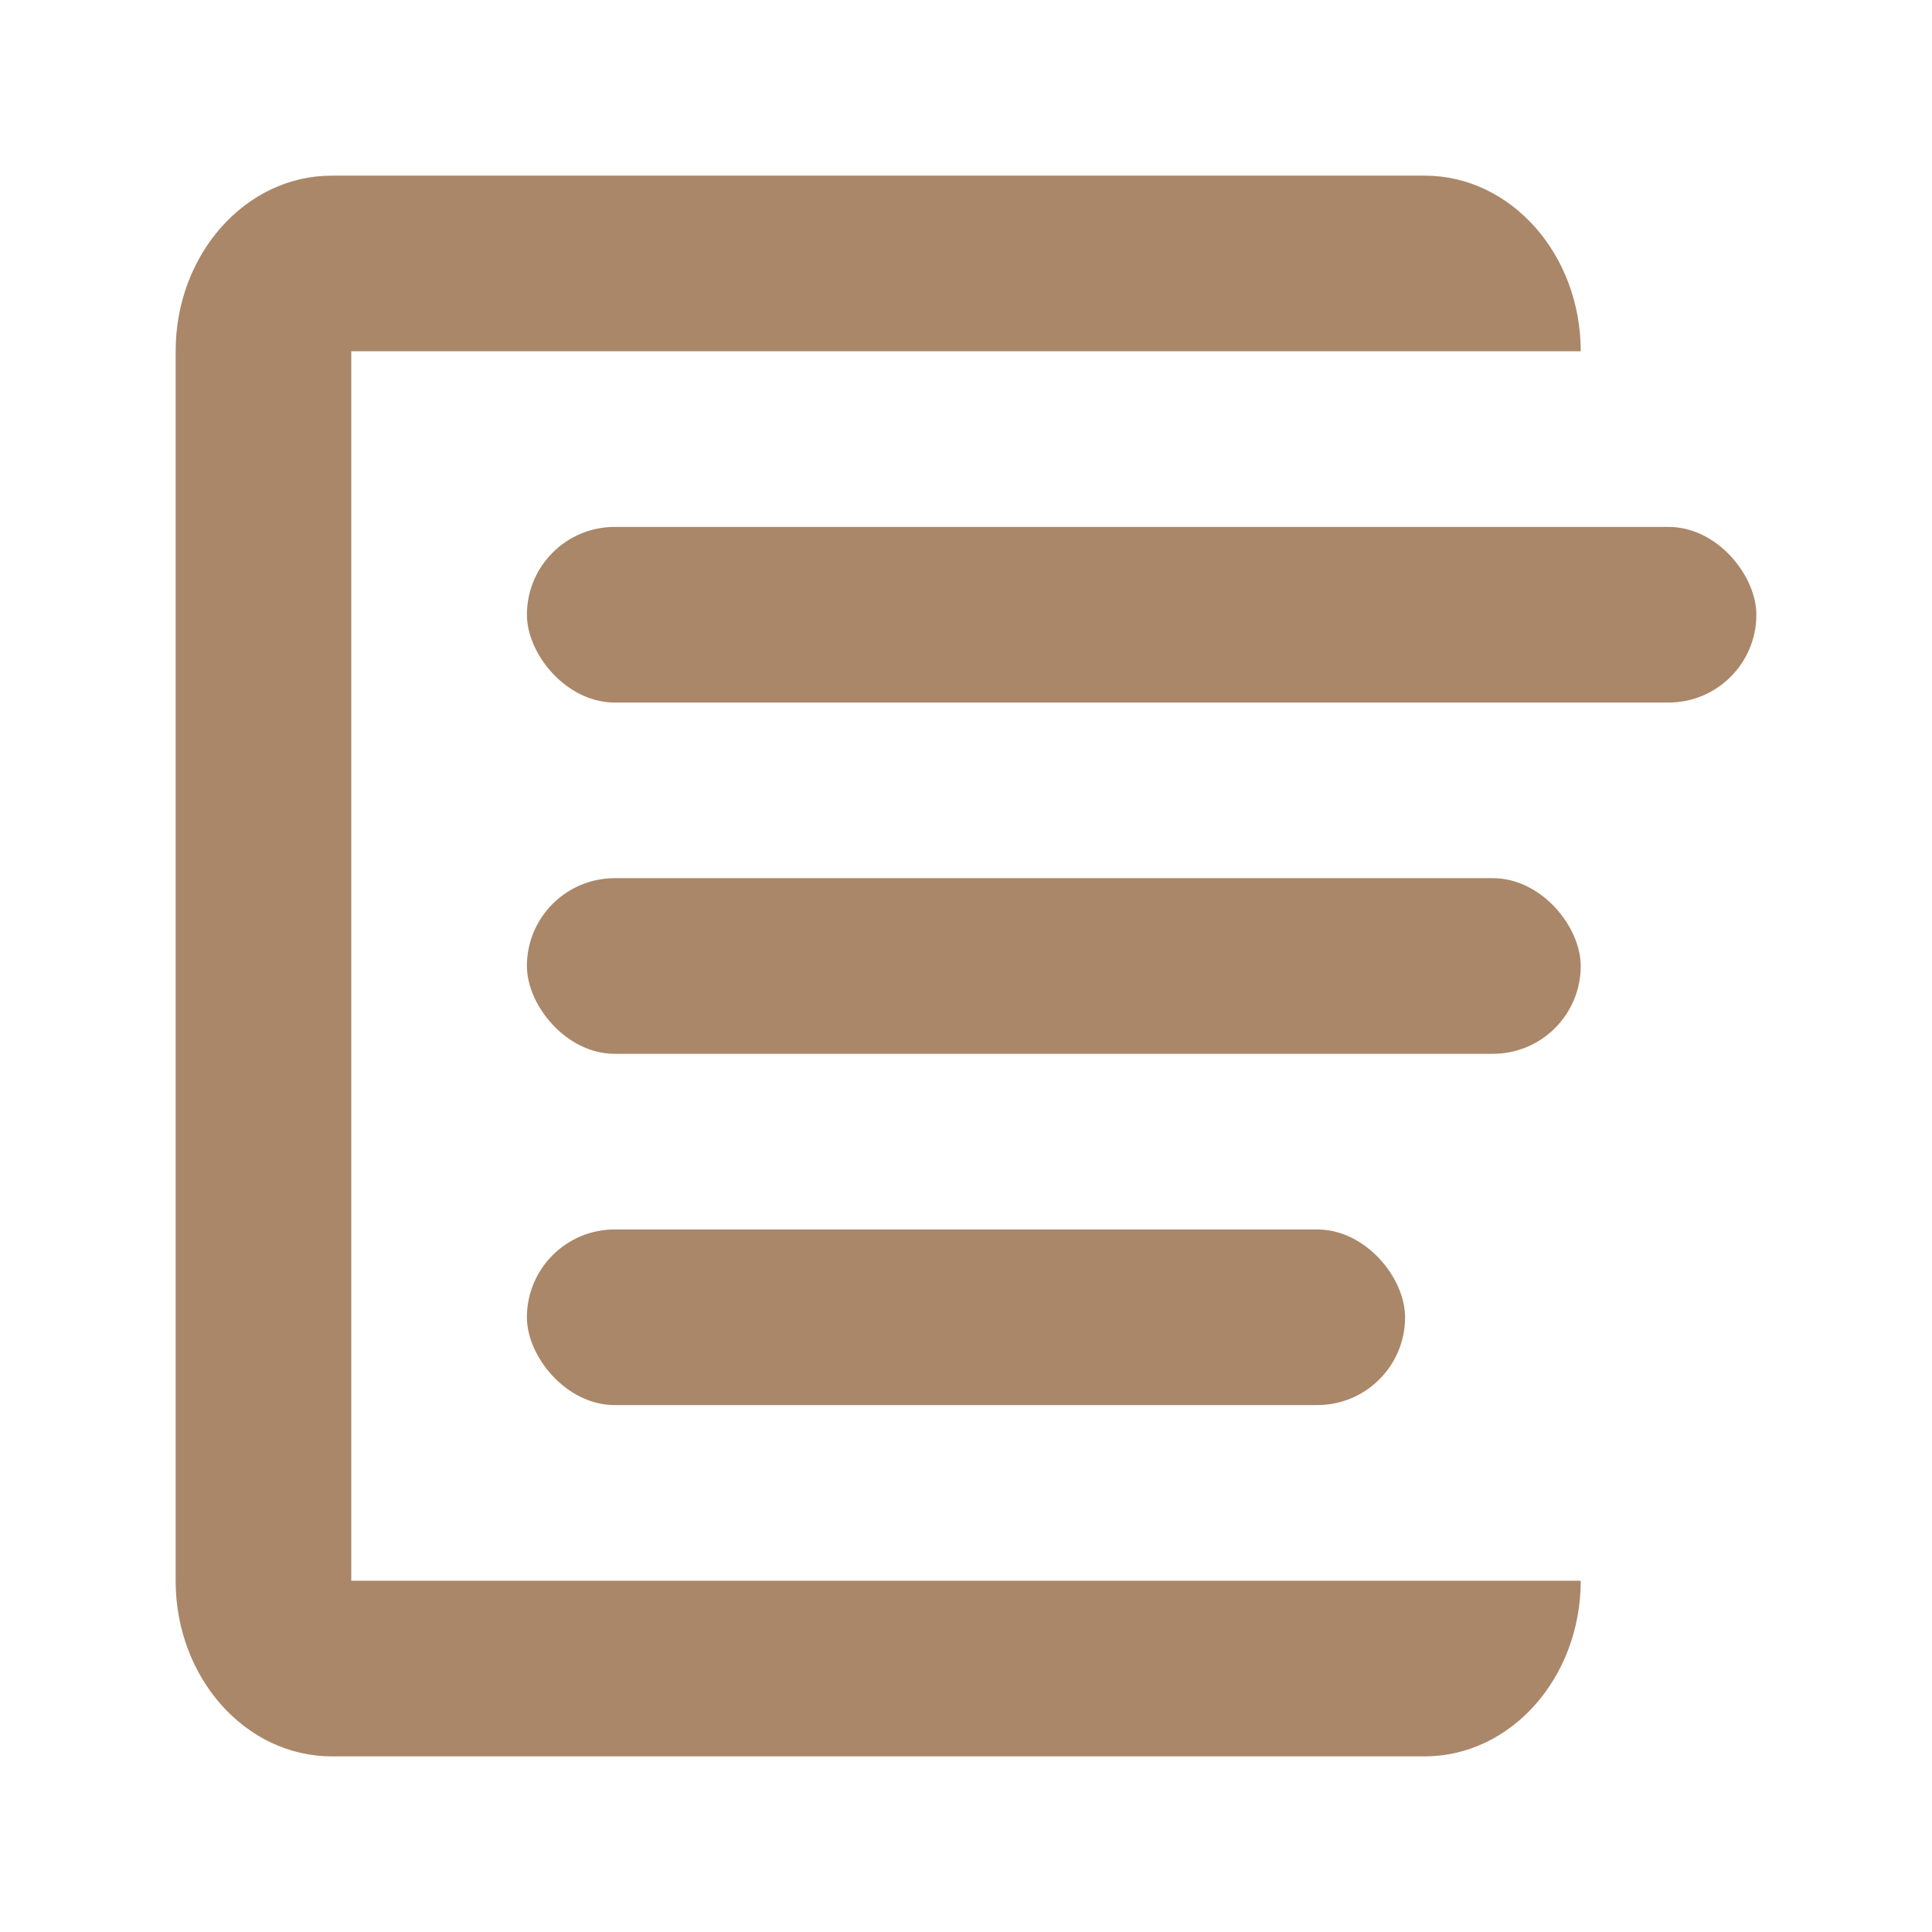
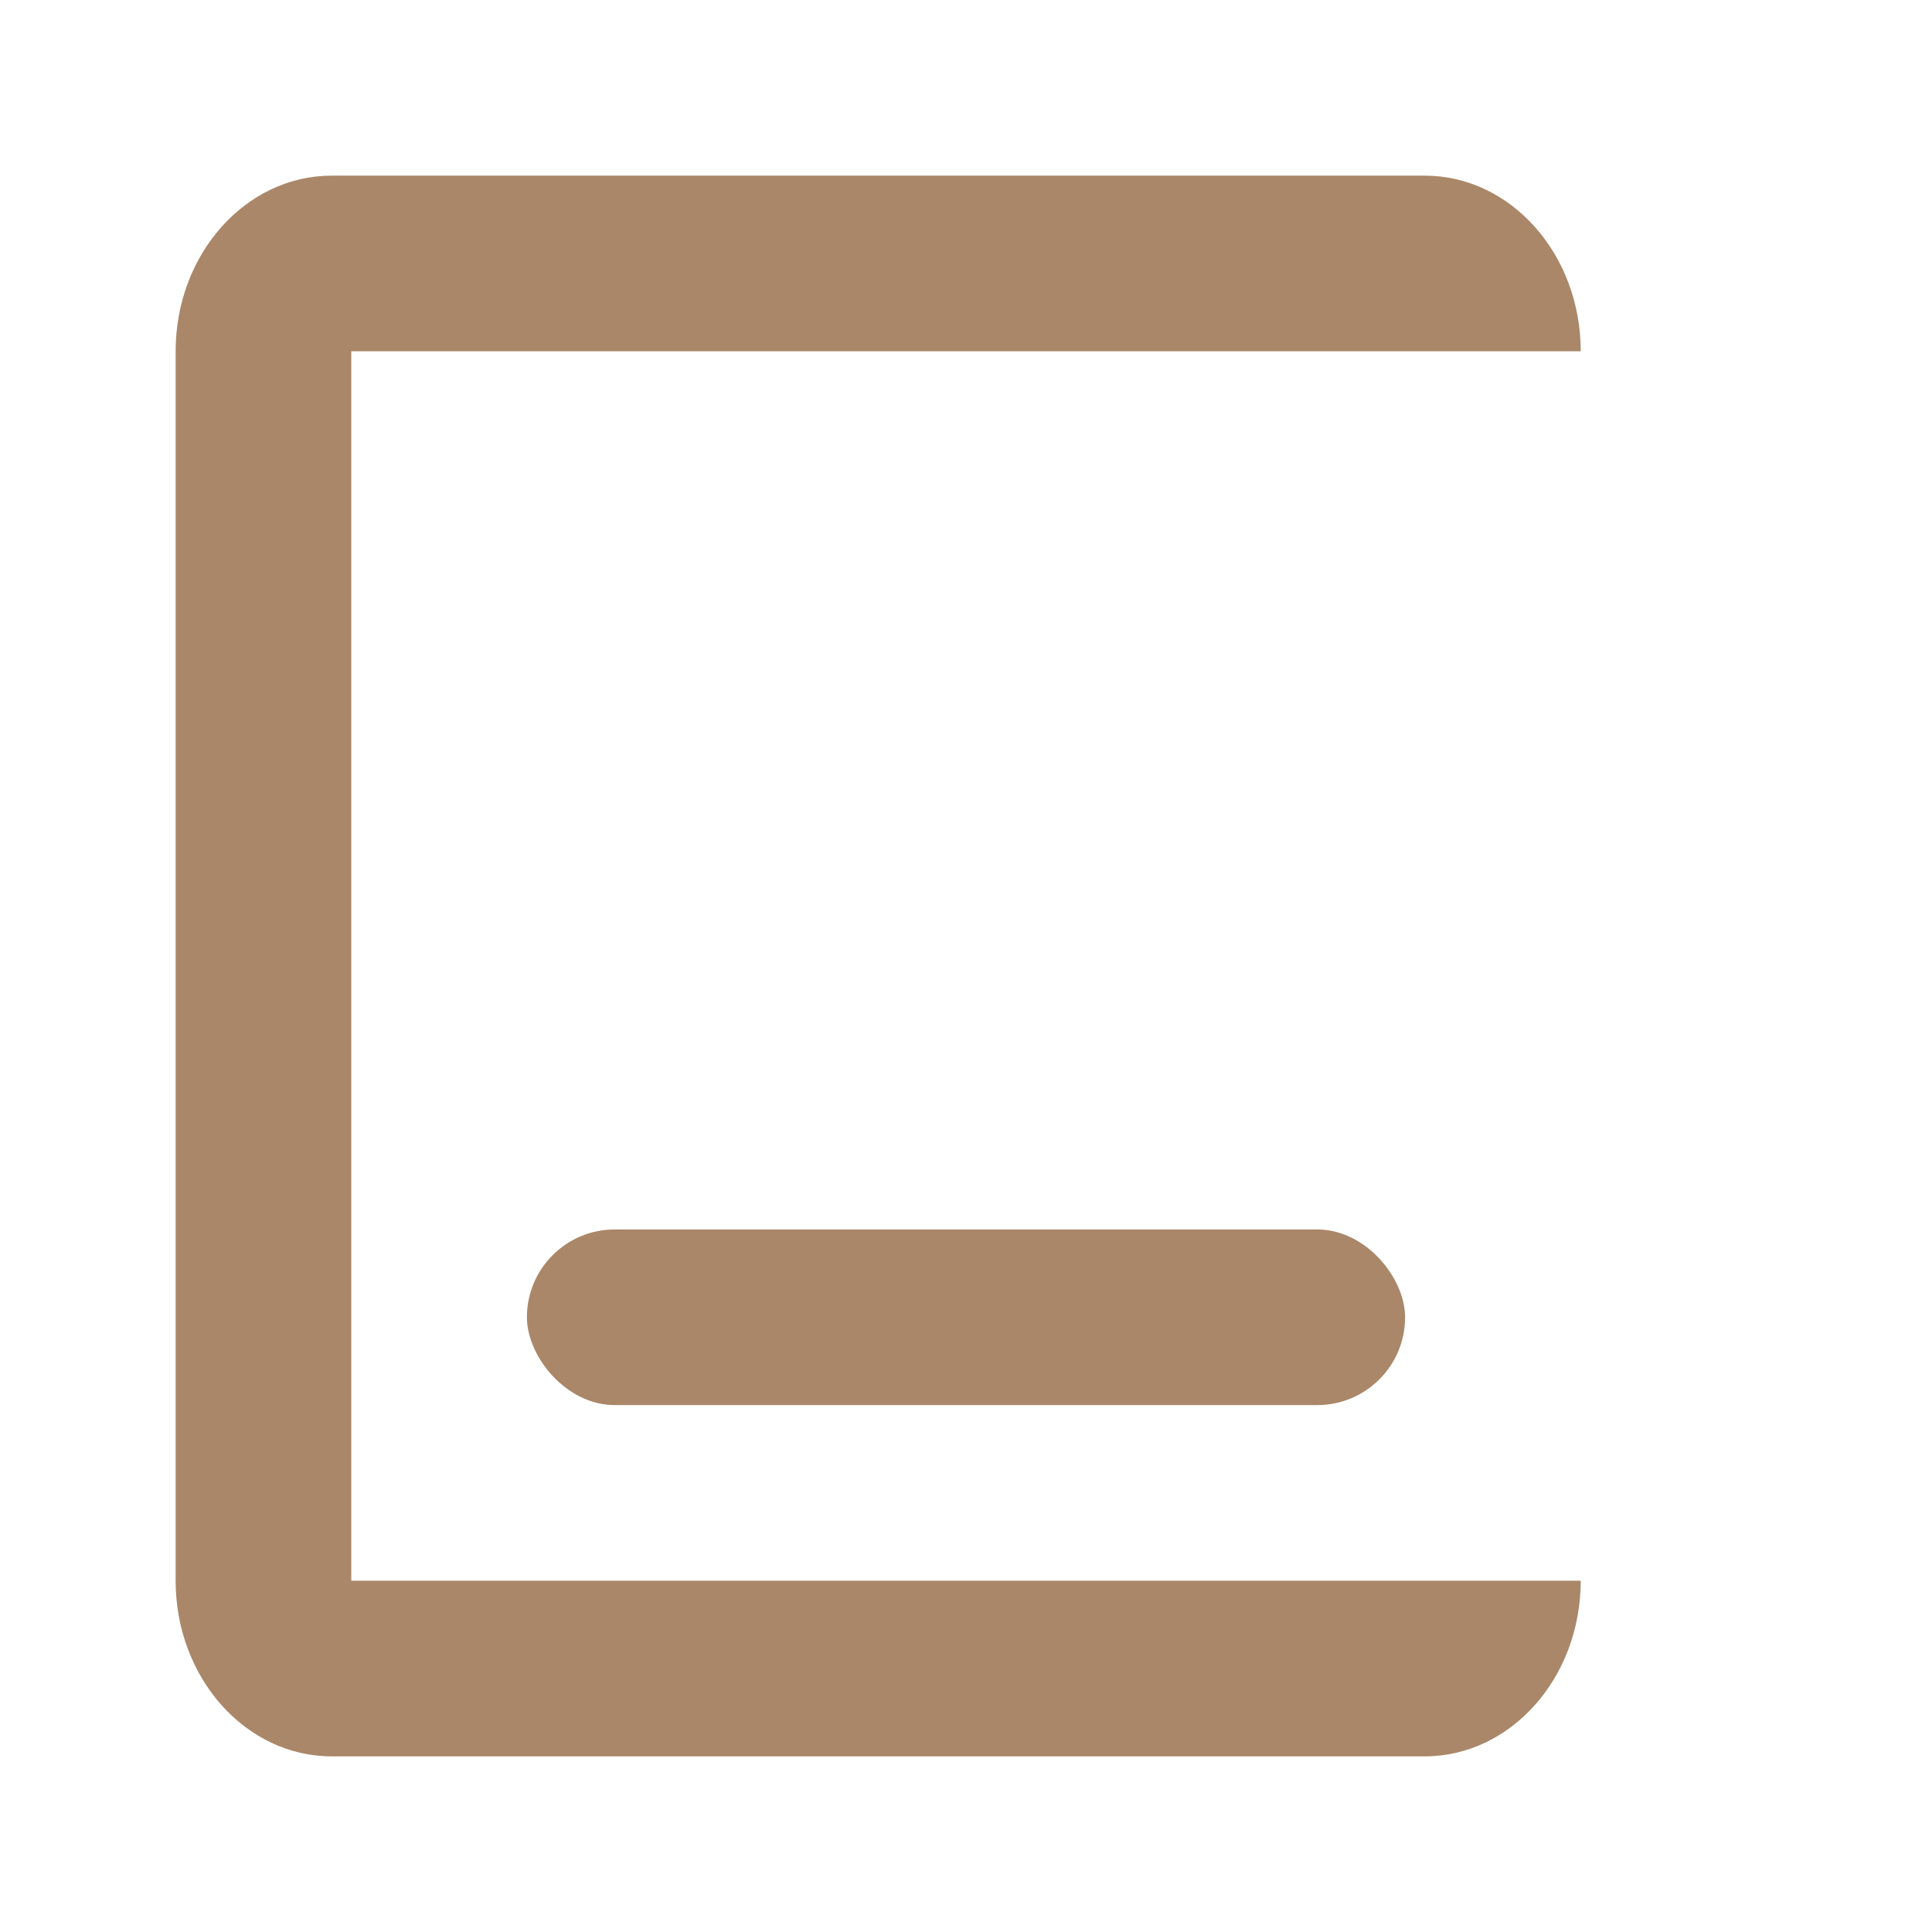
<svg xmlns="http://www.w3.org/2000/svg" width="22px" height="22px" viewBox="0 0 22 22" version="1.1">
  <title>Icons / bx:bxs-otros dtalls@1x</title>
  <g id="Icons-/-bx:bxs-otros-dtalls" stroke="none" stroke-width="1" fill="none" fill-rule="evenodd">
    <rect id="ViewBox" x="0" y="0" width="22" height="22" />
    <g id="majesticons:text-line">
-       <rect id="ViewBox" x="0" y="0" width="22" height="22" />
-       <rect id="Rectangle" fill="#AA8768" x="6" y="6" width="14" height="2" rx="1" />
-       <rect id="Rectangle-Copy" fill="#AA8768" x="6" y="10" width="12" height="2" rx="1" />
      <rect id="Rectangle-Copy-2" fill="#AA8768" x="6" y="14" width="10" height="2" rx="1" />
      <path d="M4,4 L4,18 L18,18 C18,19.105 17.204,20 16.222,20 L3.778,20 C2.796,20 2,19.105 2,18 L2,4 C2,2.895 2.796,2 3.778,2 L16.222,2 C17.204,2 18,2.895 18,4 L4,4 Z" id="Path" fill="#AA8768" fill-rule="nonzero" />
    </g>
  </g>
</svg>